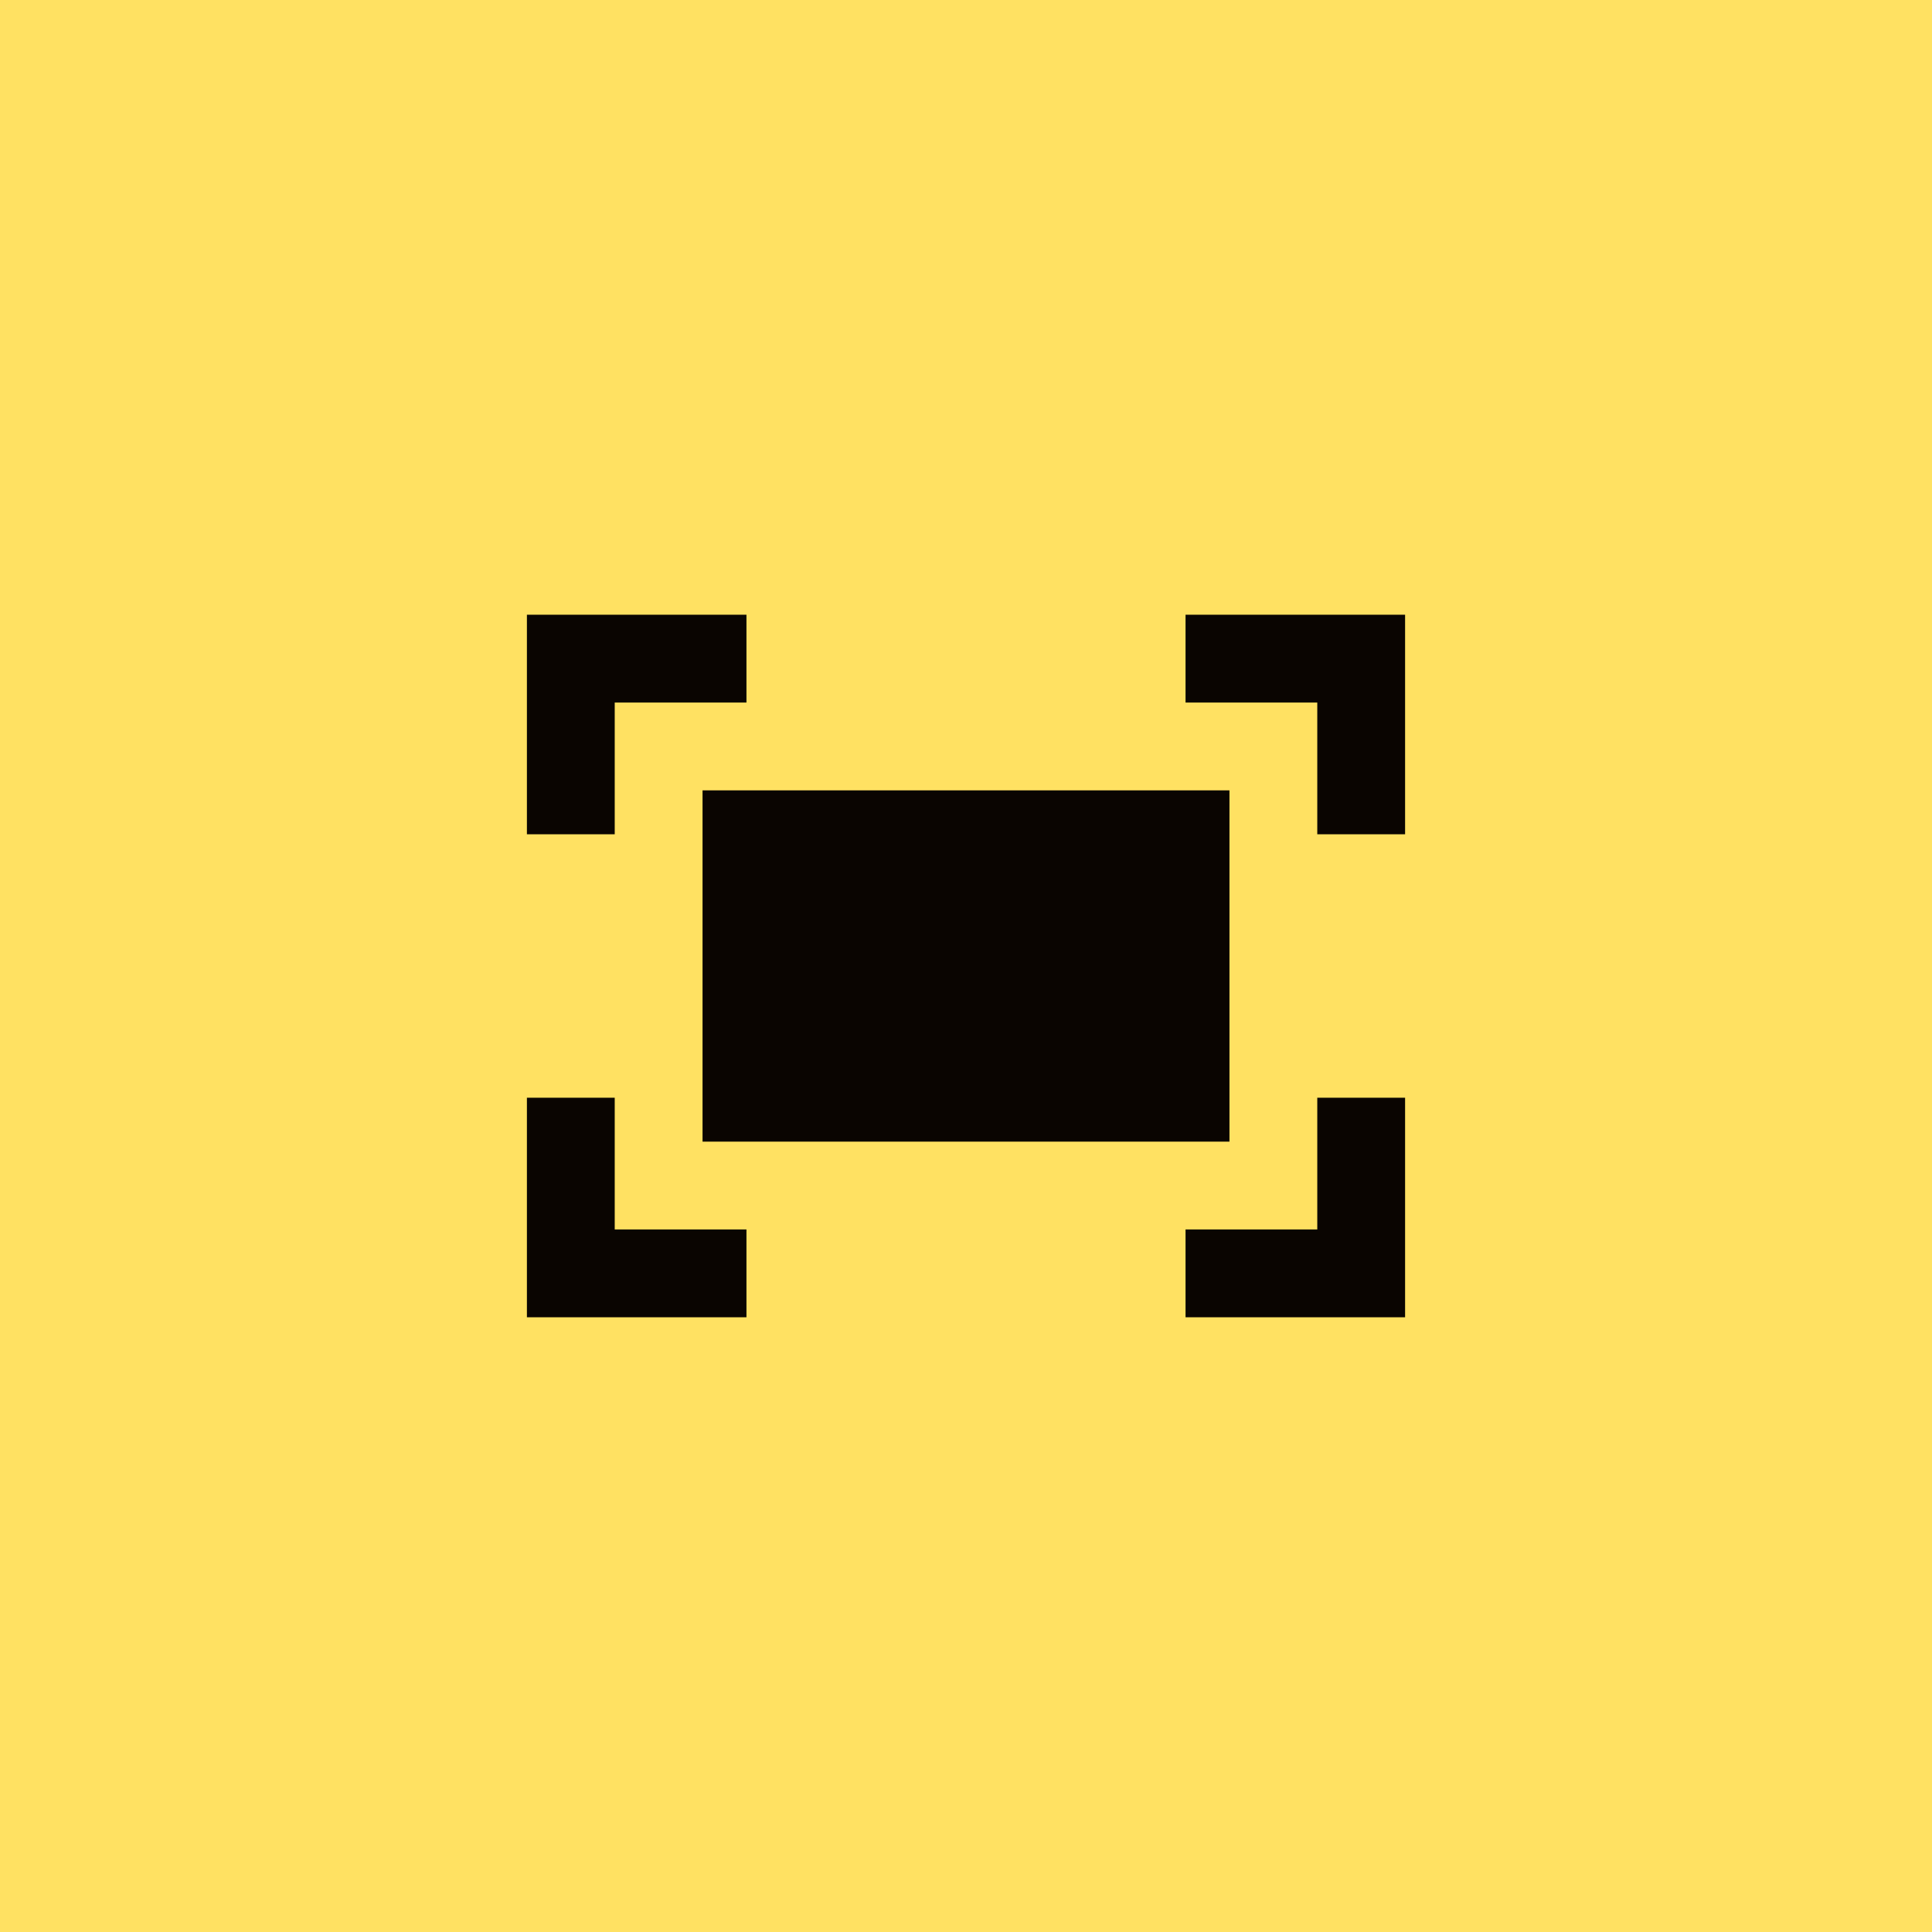
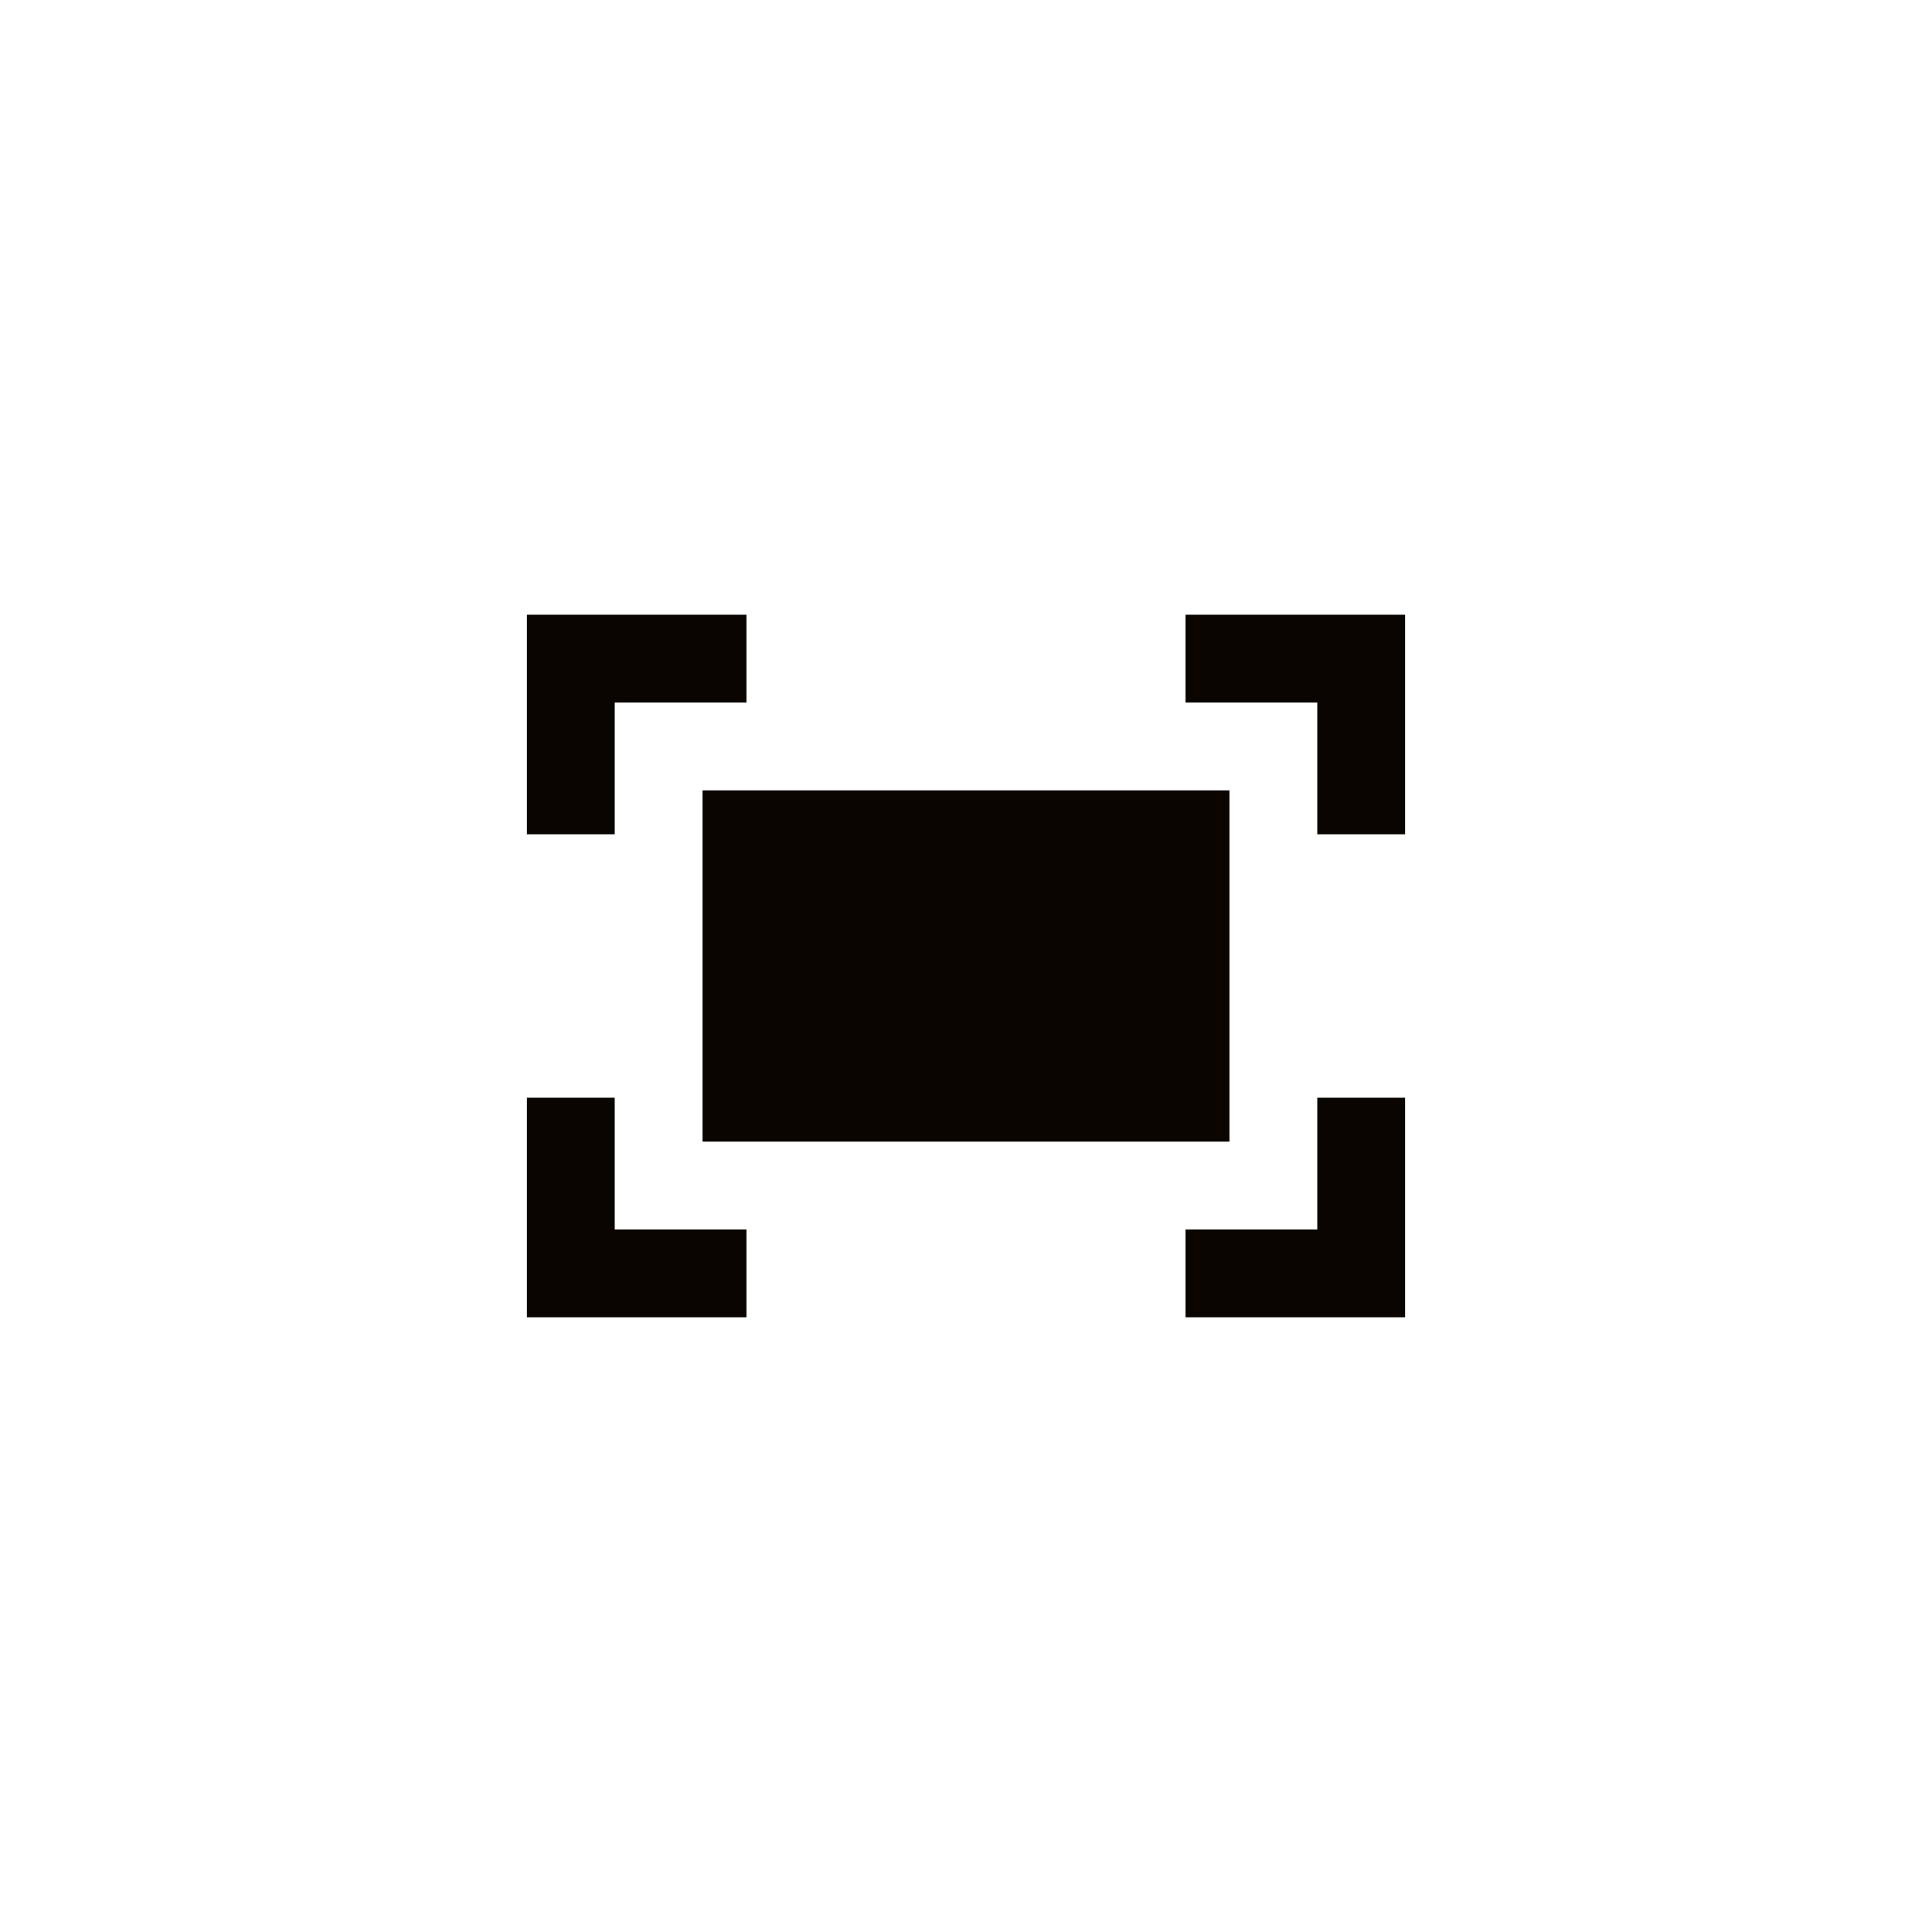
<svg xmlns="http://www.w3.org/2000/svg" width="66" height="66" viewBox="0 0 66 66" fill="none">
-   <rect width="66" height="66" fill="#FFE162" />
-   <path d="M40.5 21H48V28.5H45V24H40.5V21ZM21 28.5V24H25.5V21H18V28.5H21ZM45 37.5V42H40.5V45H48V37.5H45ZM25.5 42H21V37.5H18V45H25.5V42ZM42 27H24V39H42V27Z" fill="#0A0501" />
+   <path d="M40.5 21H48V28.5H45V24H40.5ZM21 28.5V24H25.5V21H18V28.5H21ZM45 37.5V42H40.5V45H48V37.5H45ZM25.5 42H21V37.5H18V45H25.5V42ZM42 27H24V39H42V27Z" fill="#0A0501" />
</svg>